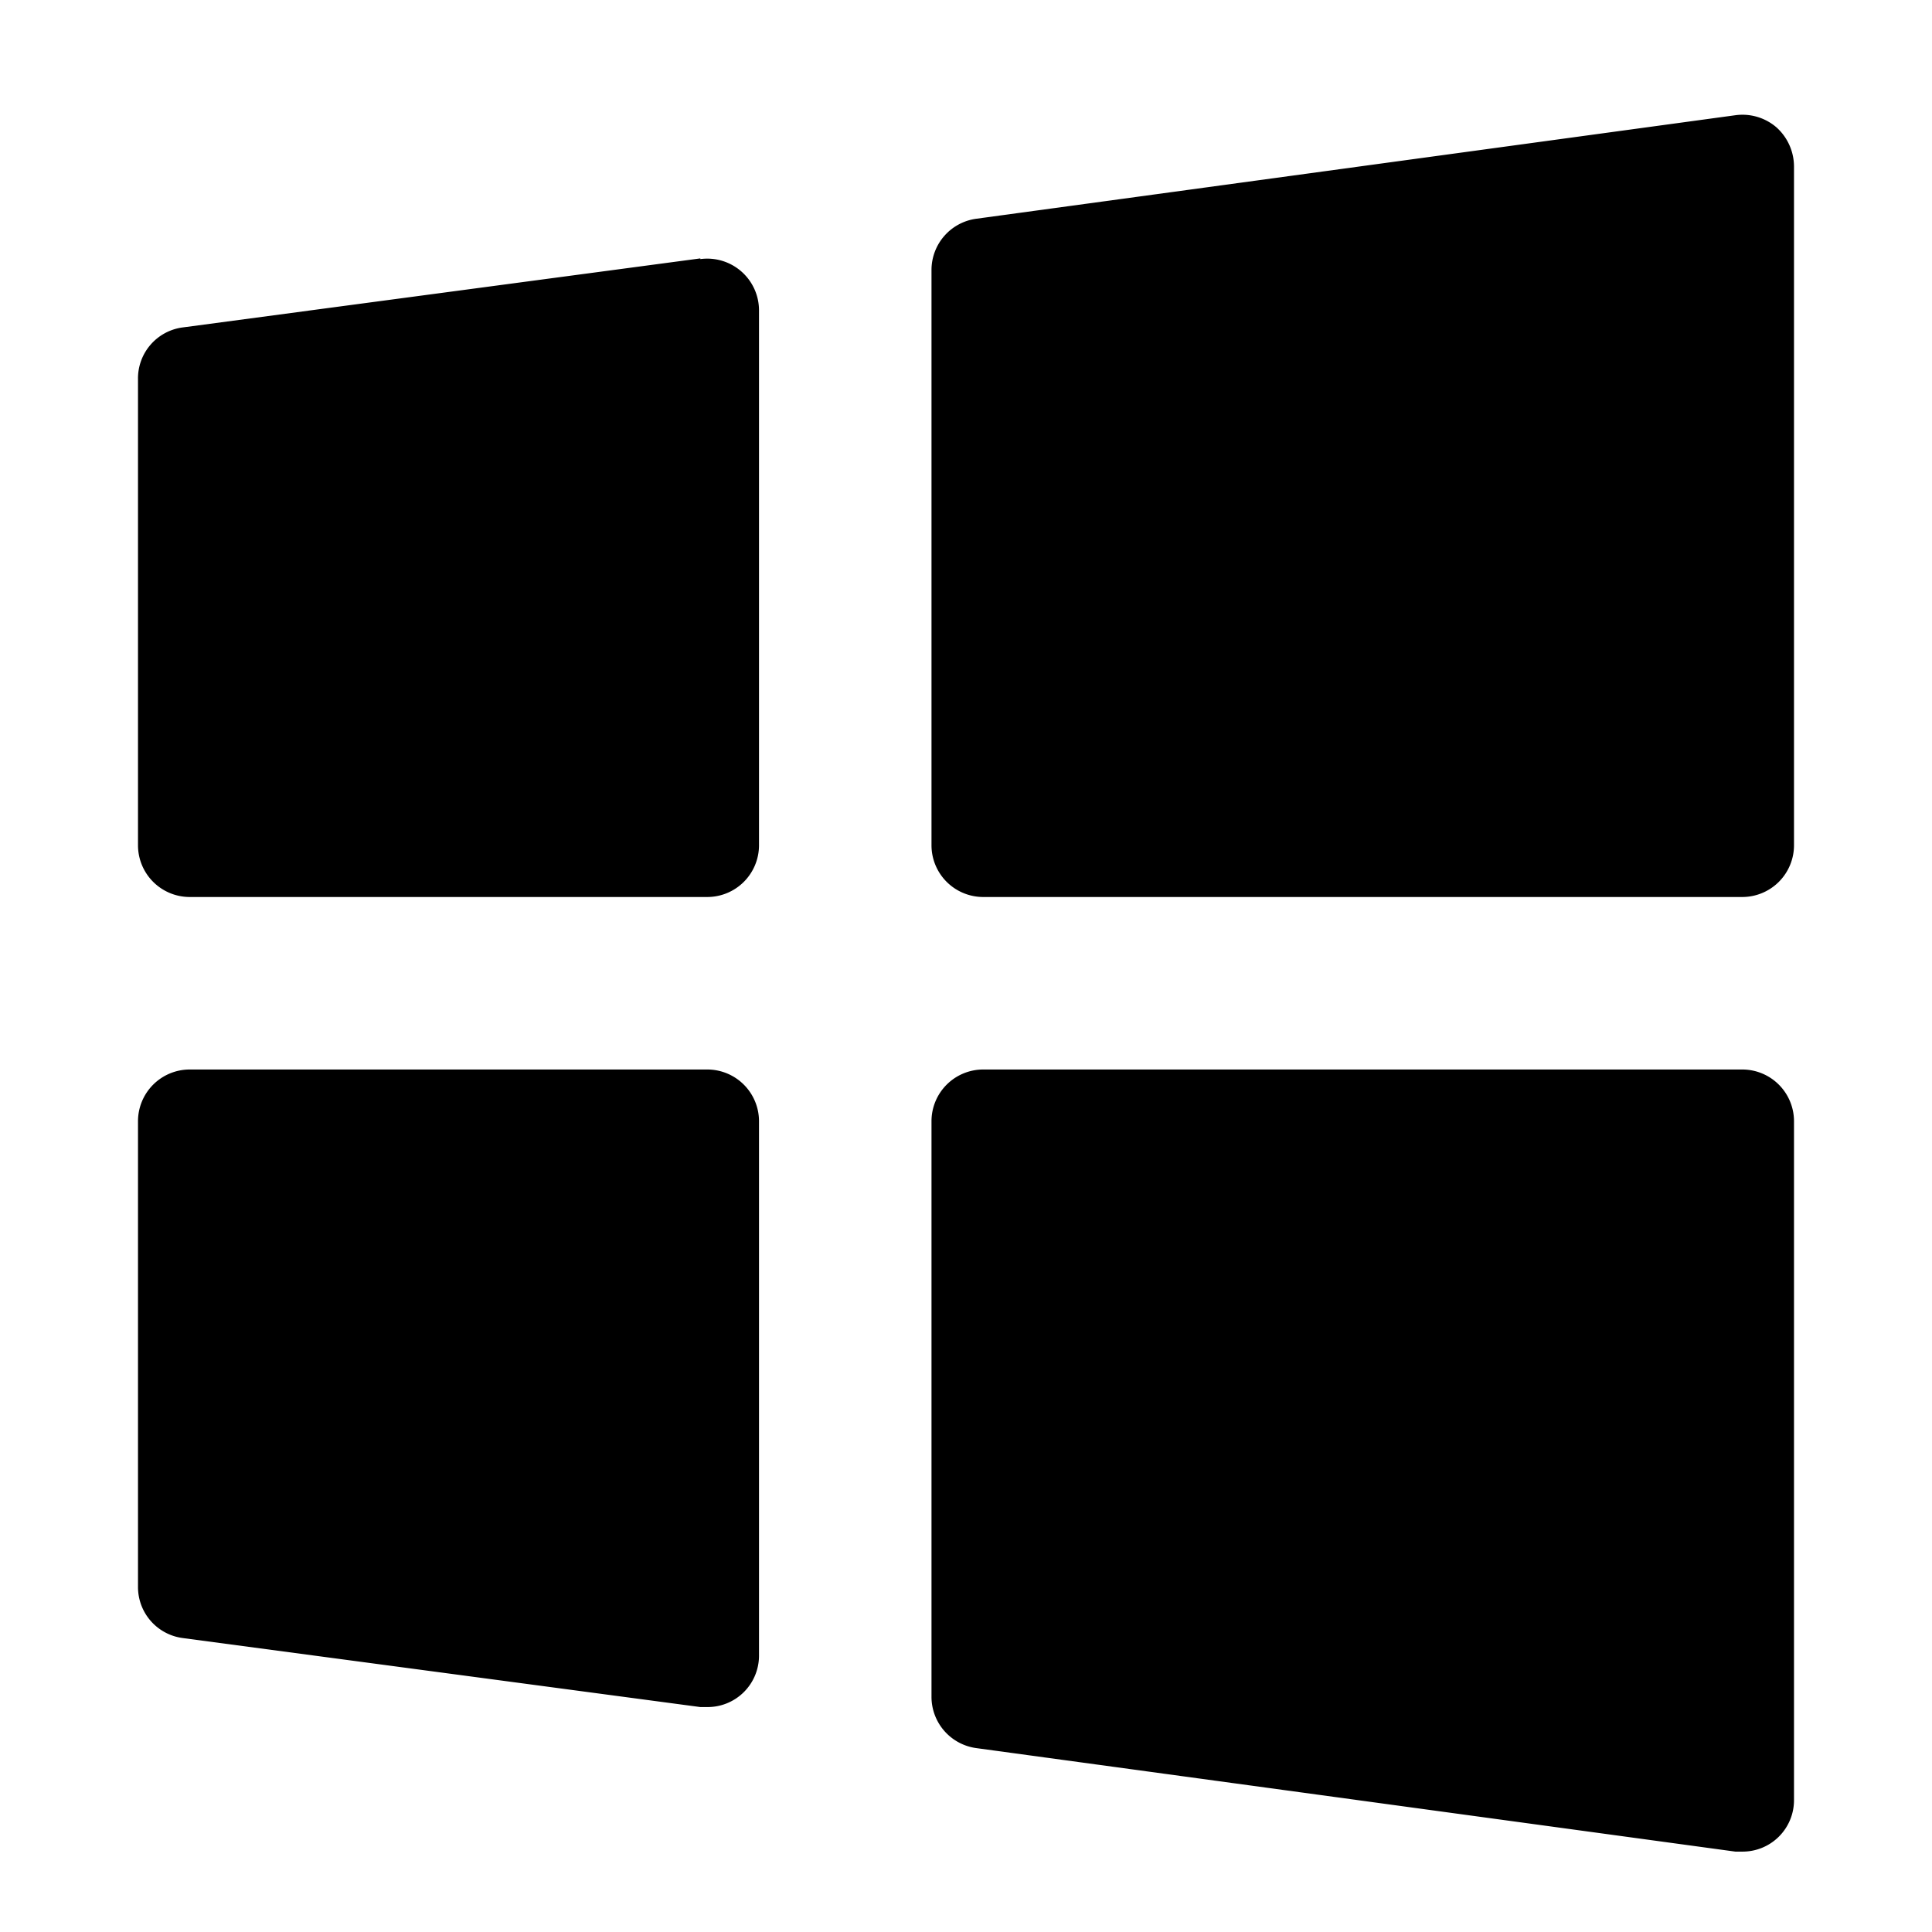
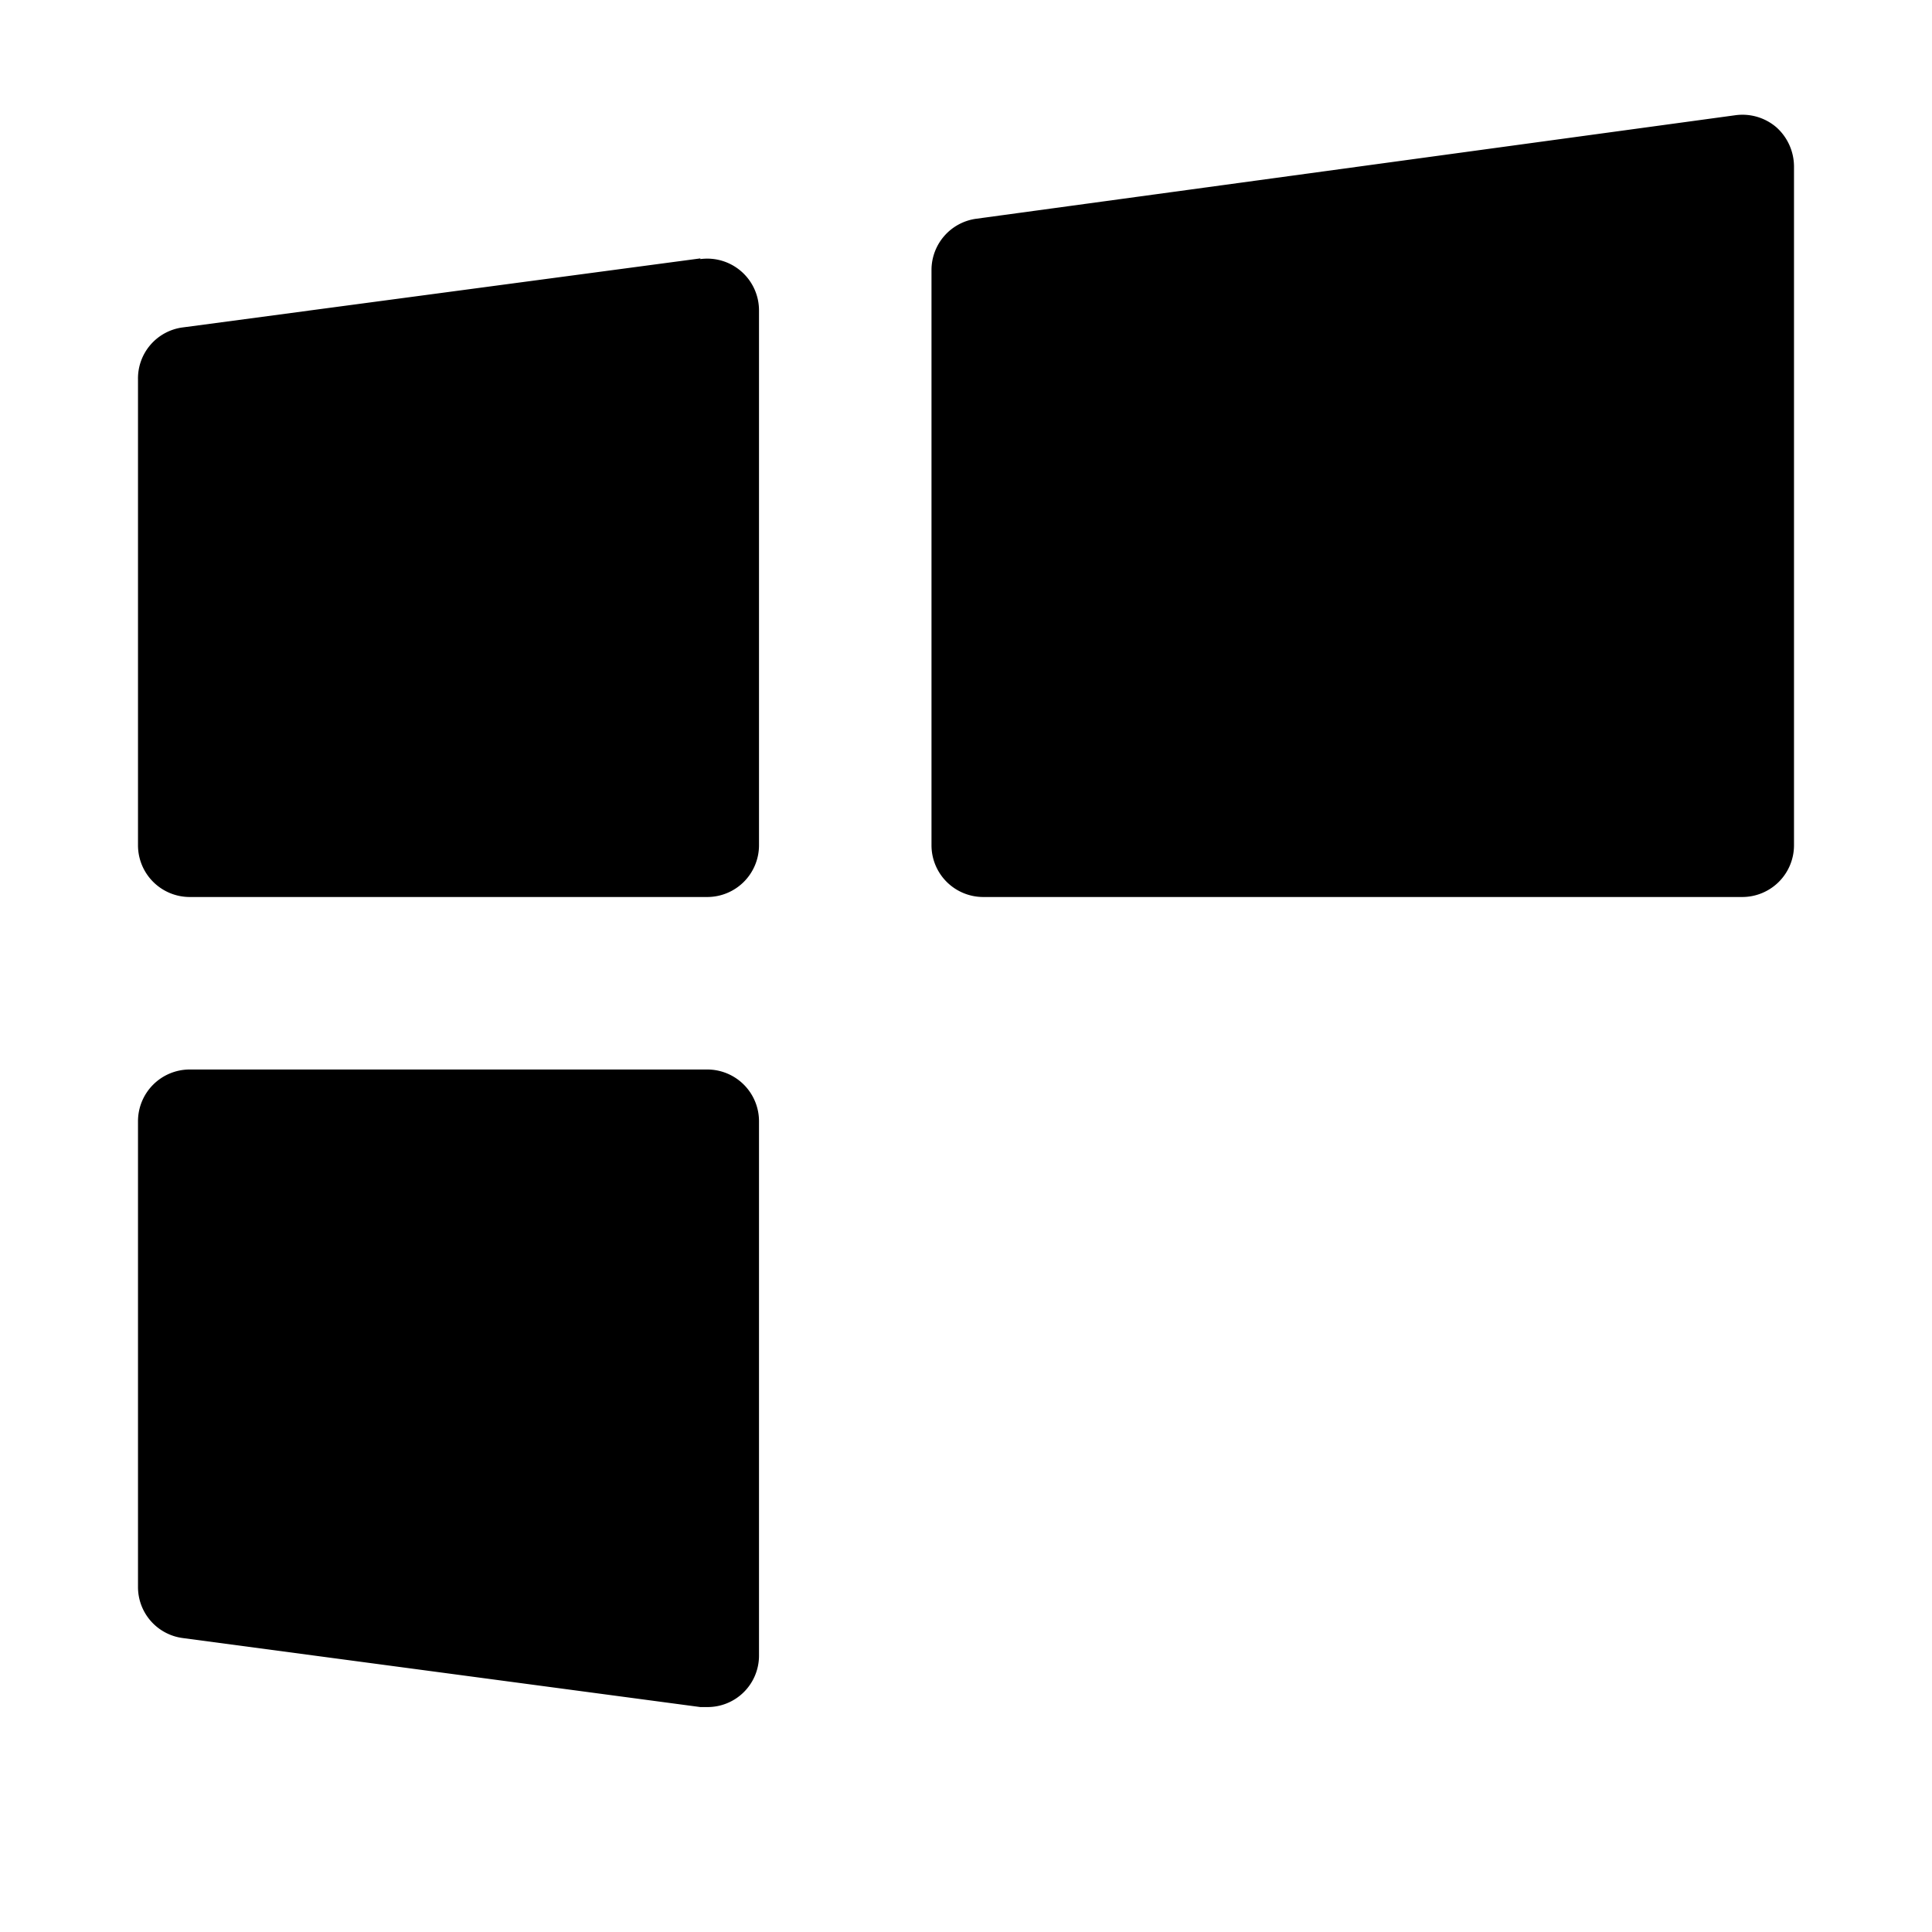
<svg xmlns="http://www.w3.org/2000/svg" class="app-icon app-icon--windows" viewBox="0 0 56 56" width="56" height="56">
  <g>
    <path class="app-icon_shape" d="M20.3,7.49l-15,2A1.49,1.49,0,0,0,4,11V24.5A1.5,1.5,0,0,0,5.5,26h15A1.5,1.5,0,0,0,22,24.5V9a1.5,1.5,0,0,0-1.7-1.49Z" />
    <path class="app-icon_shape" d="M51.49,3.69a1.51,1.51,0,0,0-1.19-.35l-22,3A1.5,1.5,0,0,0,27,7.82V24.5A1.5,1.5,0,0,0,28.5,26h22A1.5,1.5,0,0,0,52,24.5V4.82A1.53,1.53,0,0,0,51.49,3.69Z" />
-     <path class="app-icon_shape" d="M50.5,31h-22A1.5,1.5,0,0,0,27,32.5V49.18a1.5,1.5,0,0,0,1.3,1.49l22,3,.2,0a1.49,1.49,0,0,0,1.5-1.5V32.5A1.5,1.5,0,0,0,50.5,31Z" />
    <path class="app-icon_shape" d="M20.5,31H5.5A1.5,1.5,0,0,0,4,32.5V46a1.49,1.49,0,0,0,1.3,1.48l15,2h.2A1.49,1.49,0,0,0,22,48V32.5A1.5,1.5,0,0,0,20.5,31Z" />
  </g>
</svg>